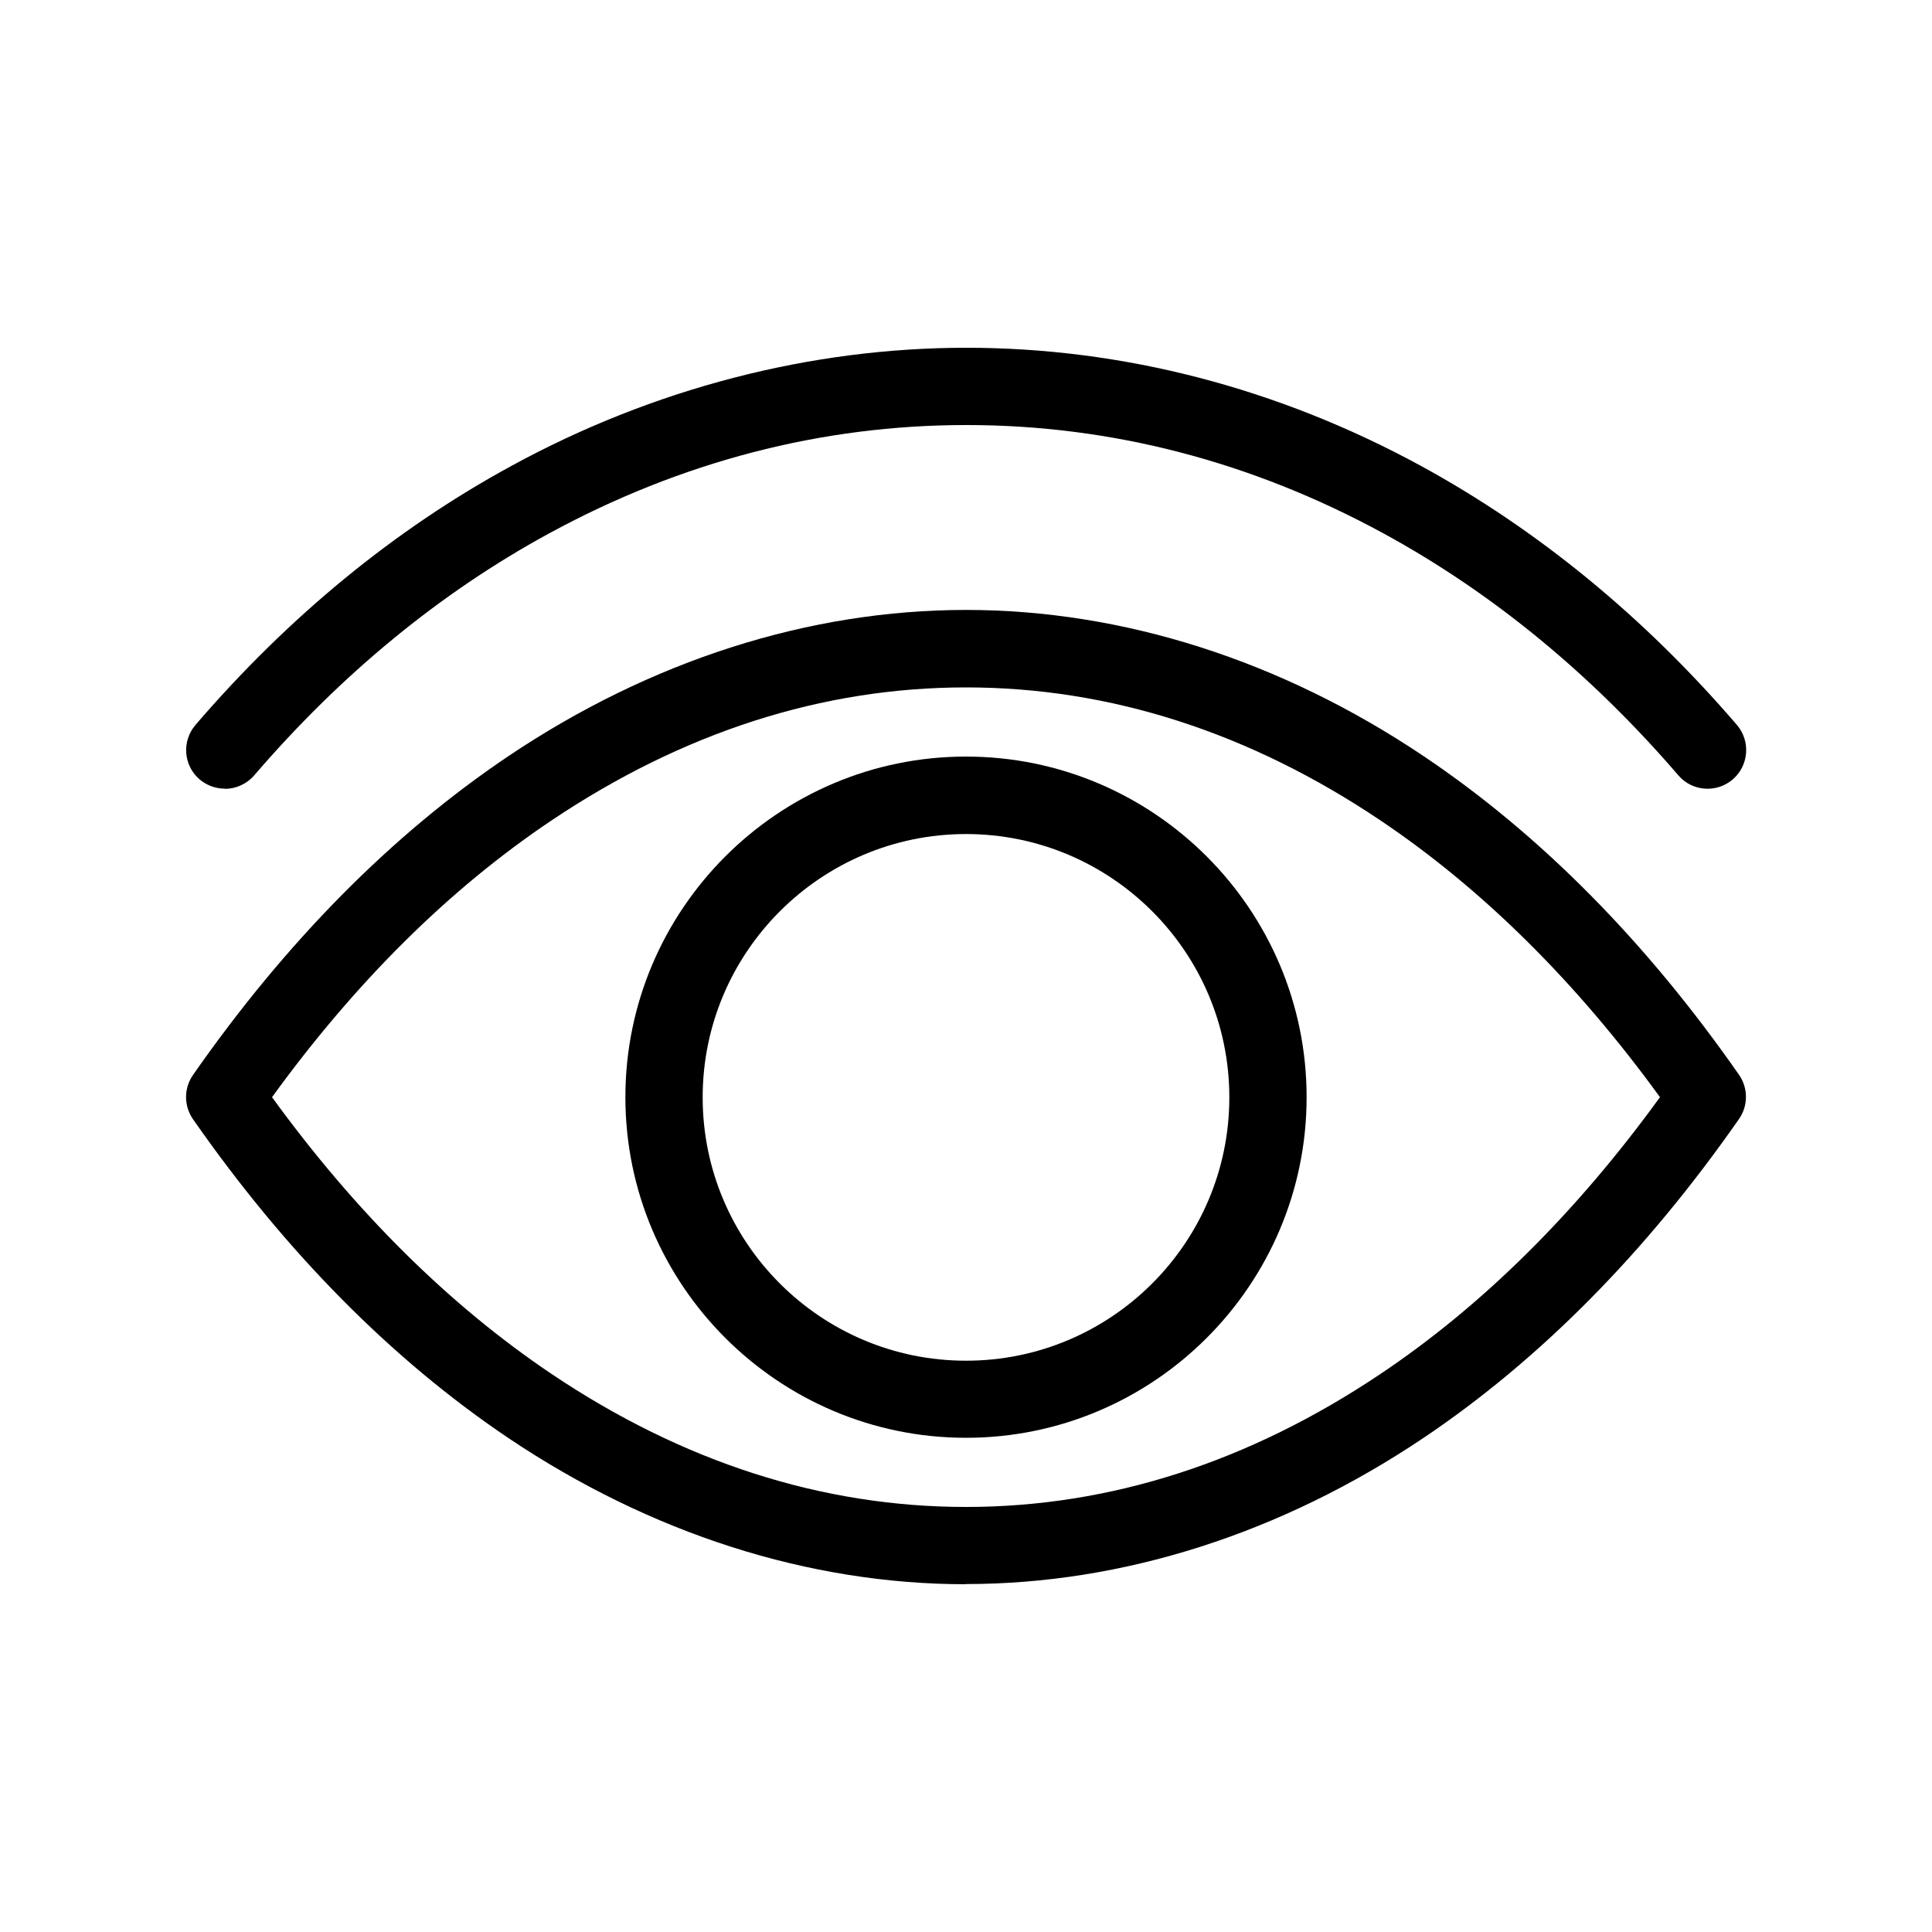
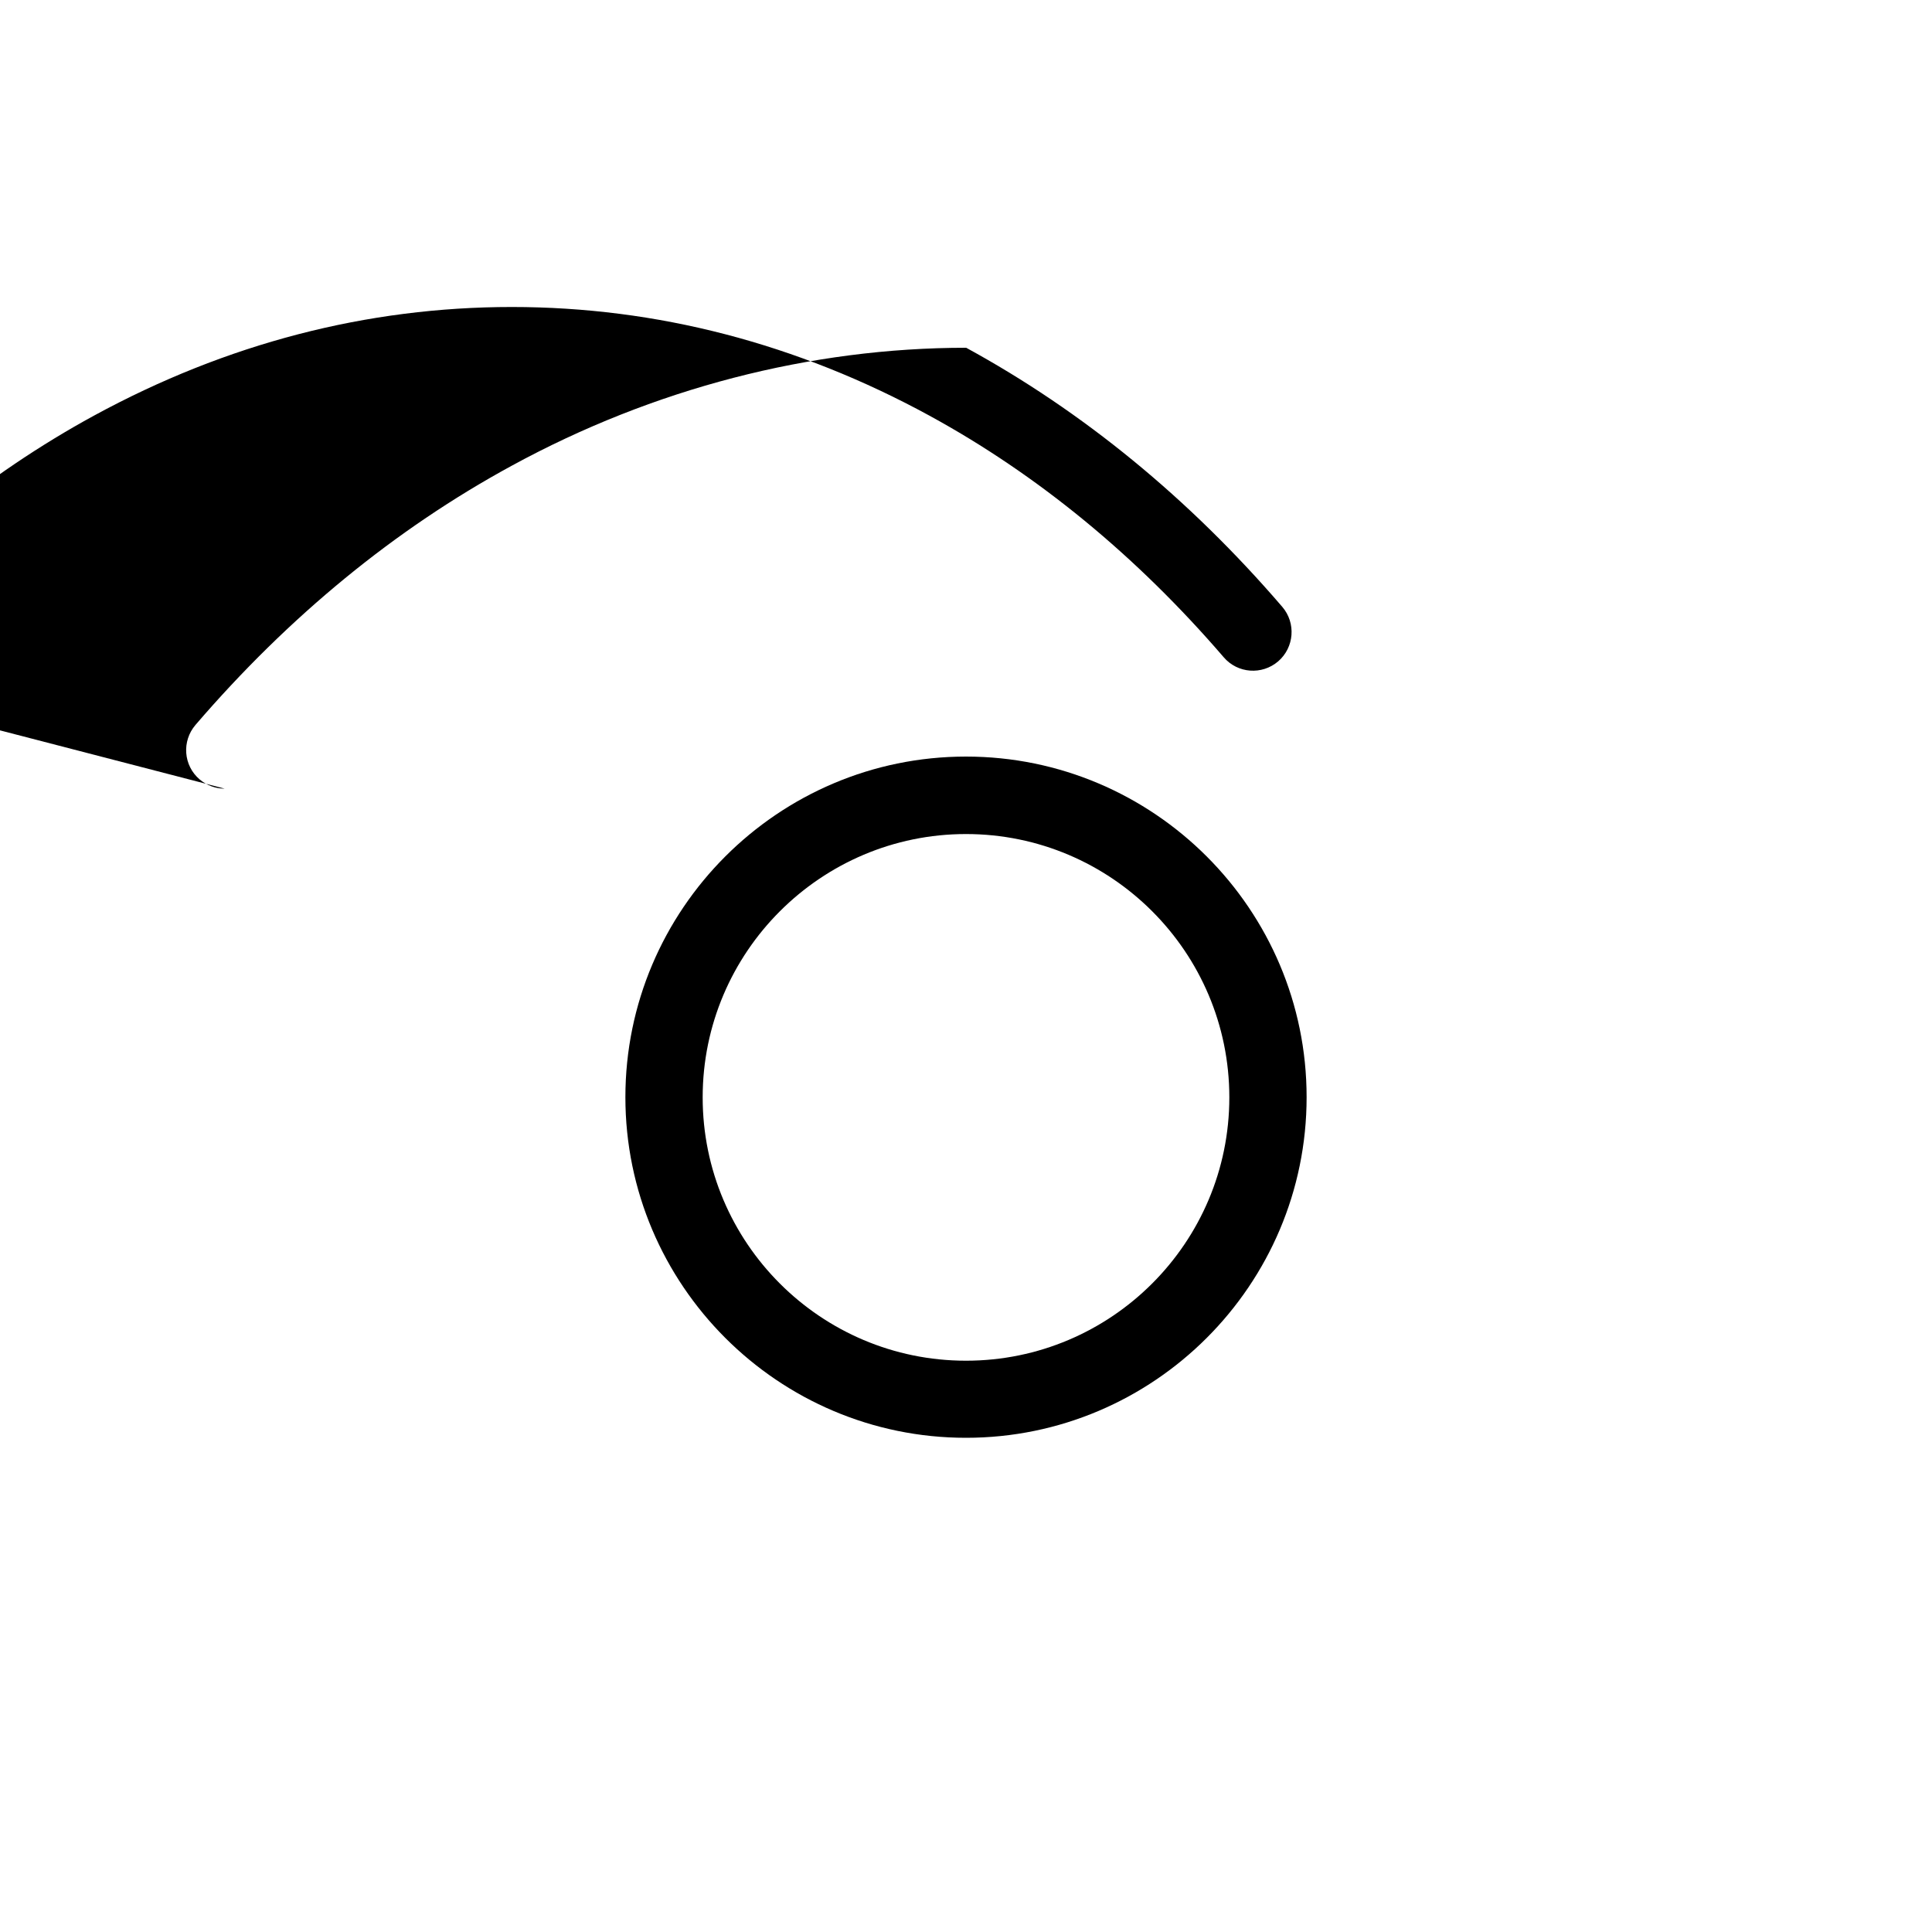
<svg xmlns="http://www.w3.org/2000/svg" id="Layer_1" viewBox="0 0 100 100">
-   <path d="M50,82c-8.13,0-16.32-2.62-23.69-7.57-6.03-4.06-11.52-9.61-16.32-16.5-.48-.69-.48-1.6,0-2.29,4.81-6.9,10.3-12.45,16.32-16.5,7.37-4.95,15.56-7.57,23.69-7.57s16.32,2.62,23.69,7.57c6.03,4.05,11.52,9.6,16.32,16.49.48.69.48,1.6,0,2.29-4.81,6.9-10.3,12.45-16.32,16.5-7.37,4.95-15.56,7.57-23.69,7.57ZM14.08,56.79c4.32,5.95,9.17,10.76,14.46,14.32,6.8,4.57,14.02,6.89,21.46,6.89s14.65-2.32,21.46-6.89c5.28-3.54,10.13-8.35,14.46-14.32-4.32-5.95-9.18-10.77-14.46-14.32-6.8-4.57-14.02-6.89-21.46-6.89s-14.65,2.32-21.46,6.89c-5.28,3.54-10.13,8.35-14.46,14.32Z" />
-   <path d="M11.63,40.82c-.46,0-.92-.16-1.3-.48-.84-.72-.93-1.98-.21-2.82,4.83-5.62,10.33-10.13,16.36-13.41,7.33-4,15.47-6.11,23.53-6.11s16.09,2.06,23.53,6.11c6.03,3.29,11.54,7.8,16.36,13.41.72.84.62,2.1-.21,2.82-.84.72-2.1.63-2.82-.21-4.51-5.24-9.63-9.45-15.24-12.51-6.84-3.73-14.11-5.62-21.61-5.62s-14.77,1.89-21.62,5.62c-5.6,3.05-10.73,7.26-15.24,12.51-.4.46-.96.7-1.52.7Z" />
+   <path d="M11.63,40.82c-.46,0-.92-.16-1.3-.48-.84-.72-.93-1.98-.21-2.82,4.83-5.62,10.33-10.13,16.36-13.41,7.33-4,15.47-6.11,23.53-6.11c6.03,3.29,11.54,7.8,16.36,13.41.72.84.62,2.1-.21,2.82-.84.72-2.1.63-2.82-.21-4.51-5.24-9.63-9.45-15.24-12.51-6.84-3.73-14.11-5.62-21.61-5.62s-14.77,1.89-21.62,5.62c-5.6,3.05-10.73,7.26-15.24,12.51-.4.46-.96.7-1.52.7Z" />
  <path d="M50,74.42c-9.72,0-17.63-7.91-17.63-17.63s7.91-17.63,17.63-17.63,17.63,7.91,17.63,17.63-7.91,17.63-17.63,17.63ZM50,43.17c-7.51,0-13.63,6.11-13.63,13.63s6.11,13.63,13.63,13.63,13.63-6.11,13.63-13.63-6.11-13.63-13.63-13.63Z" />
</svg>